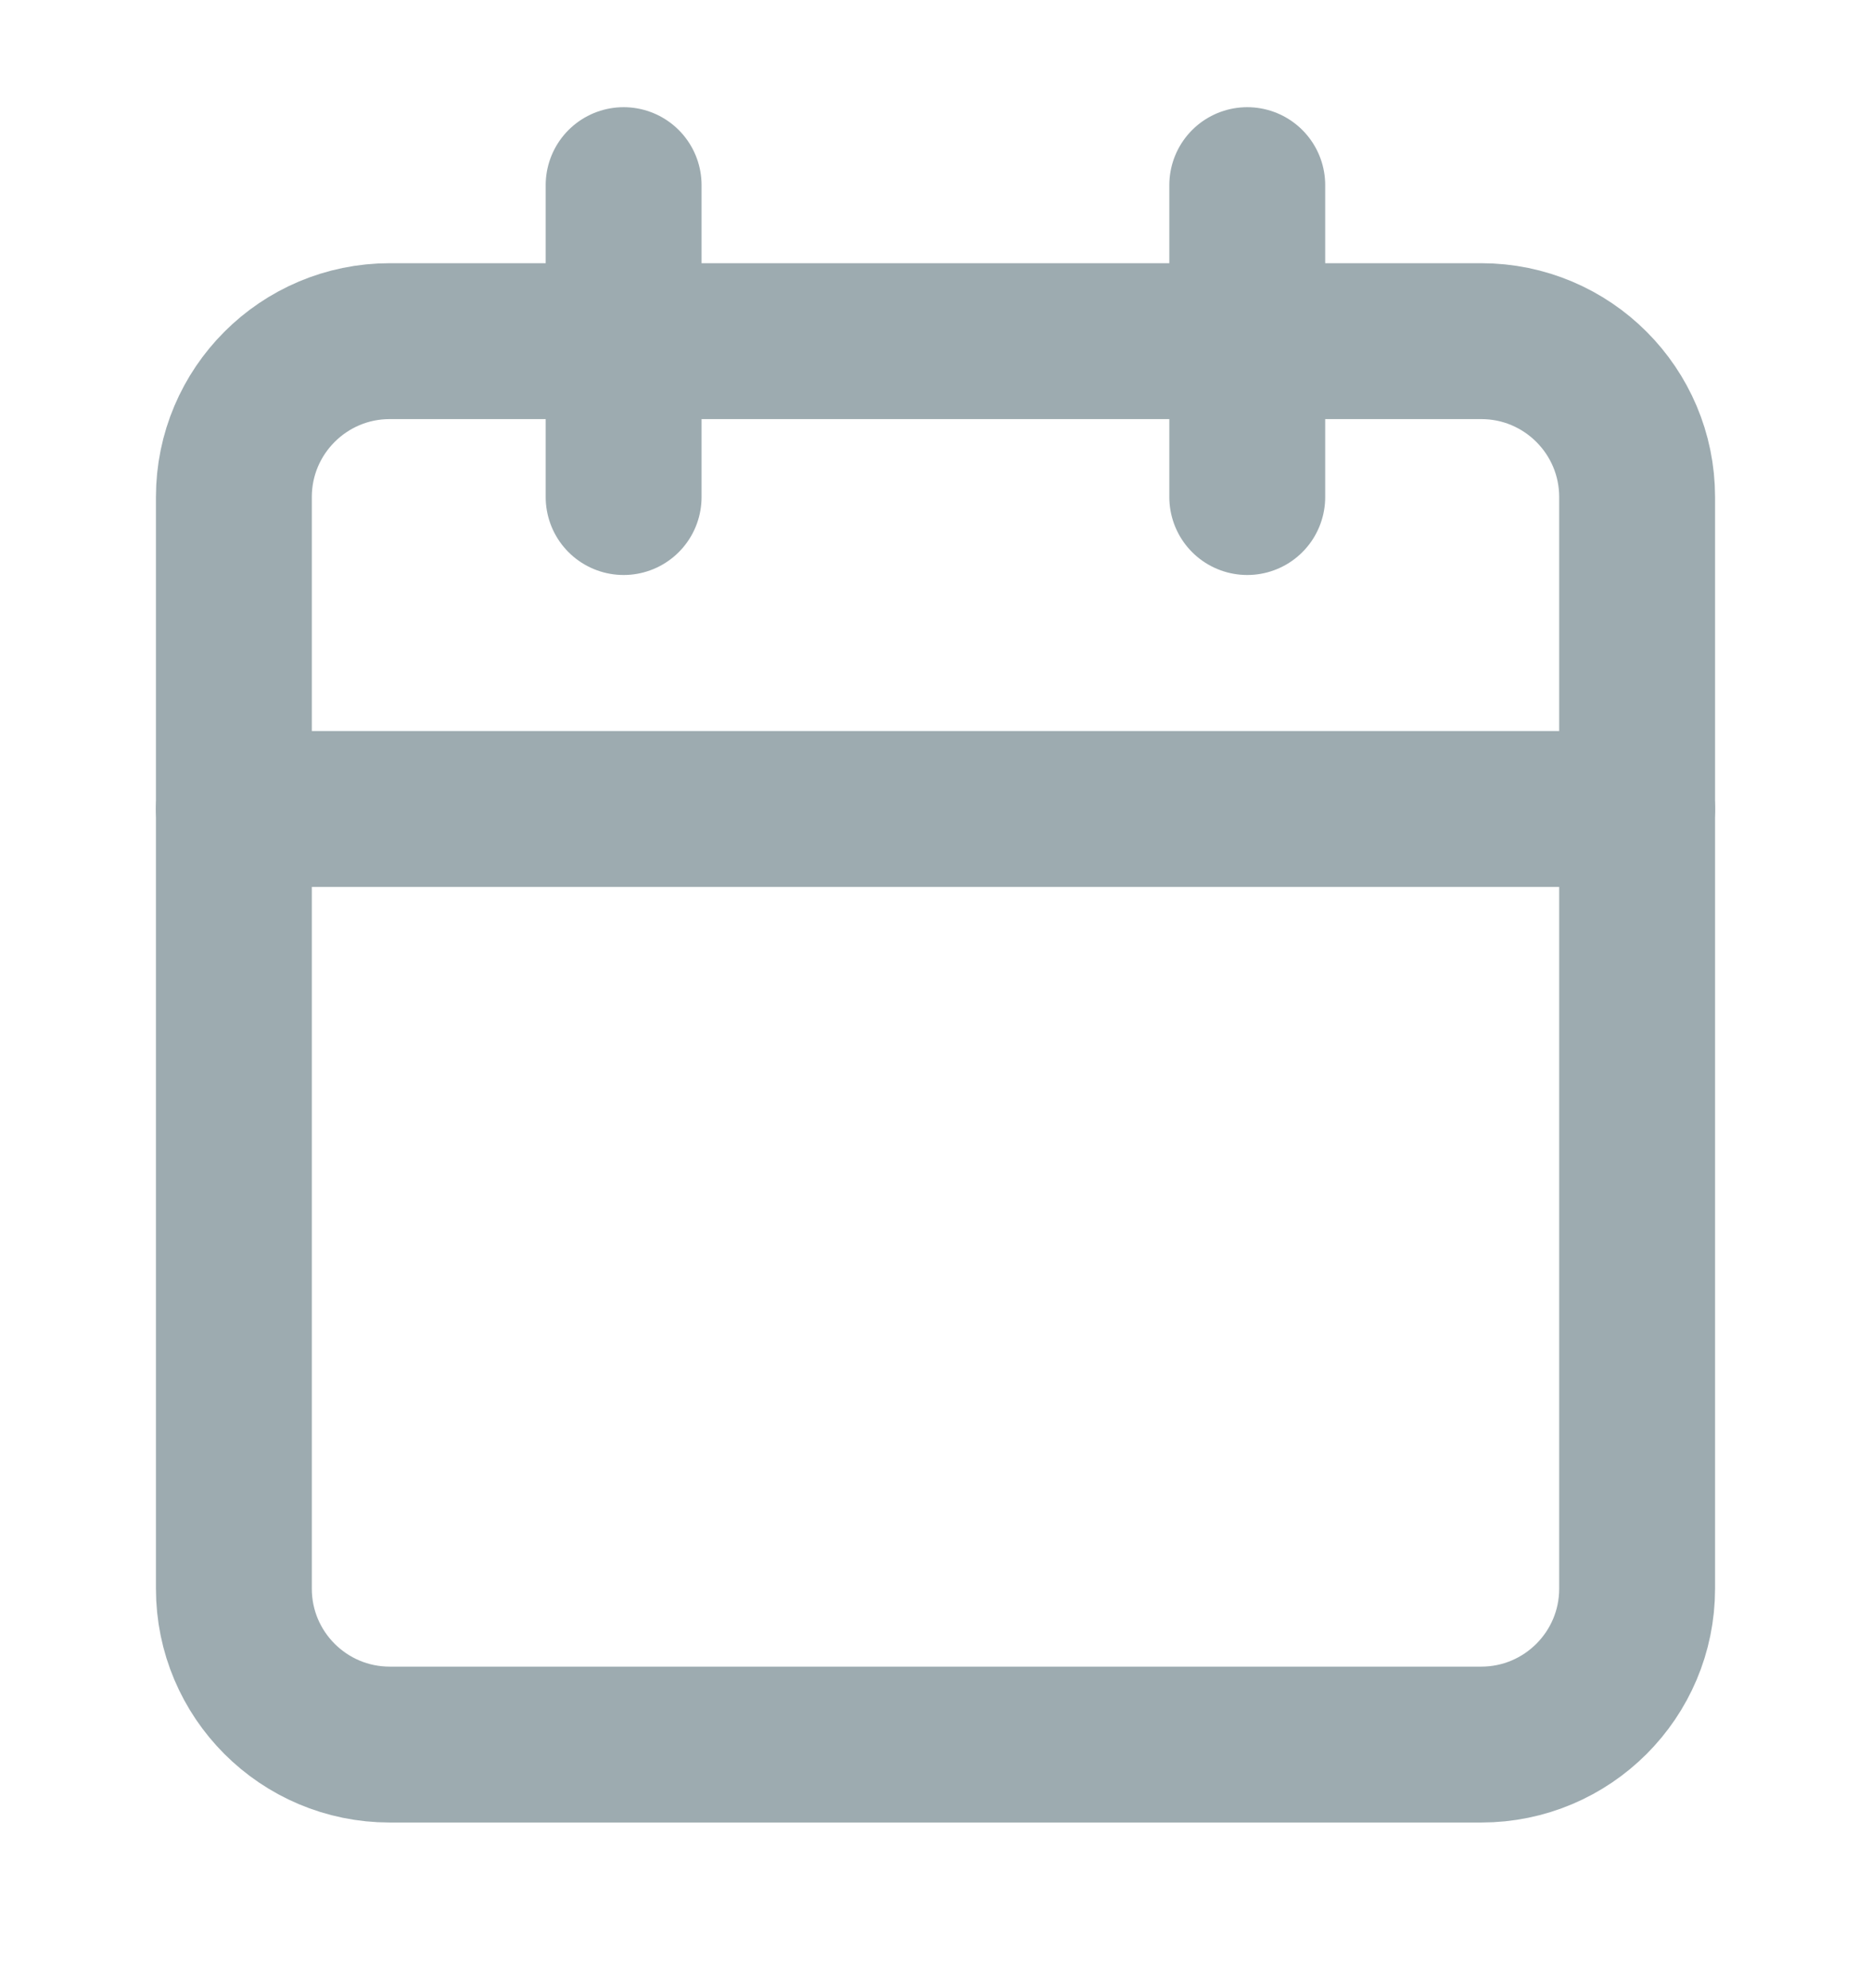
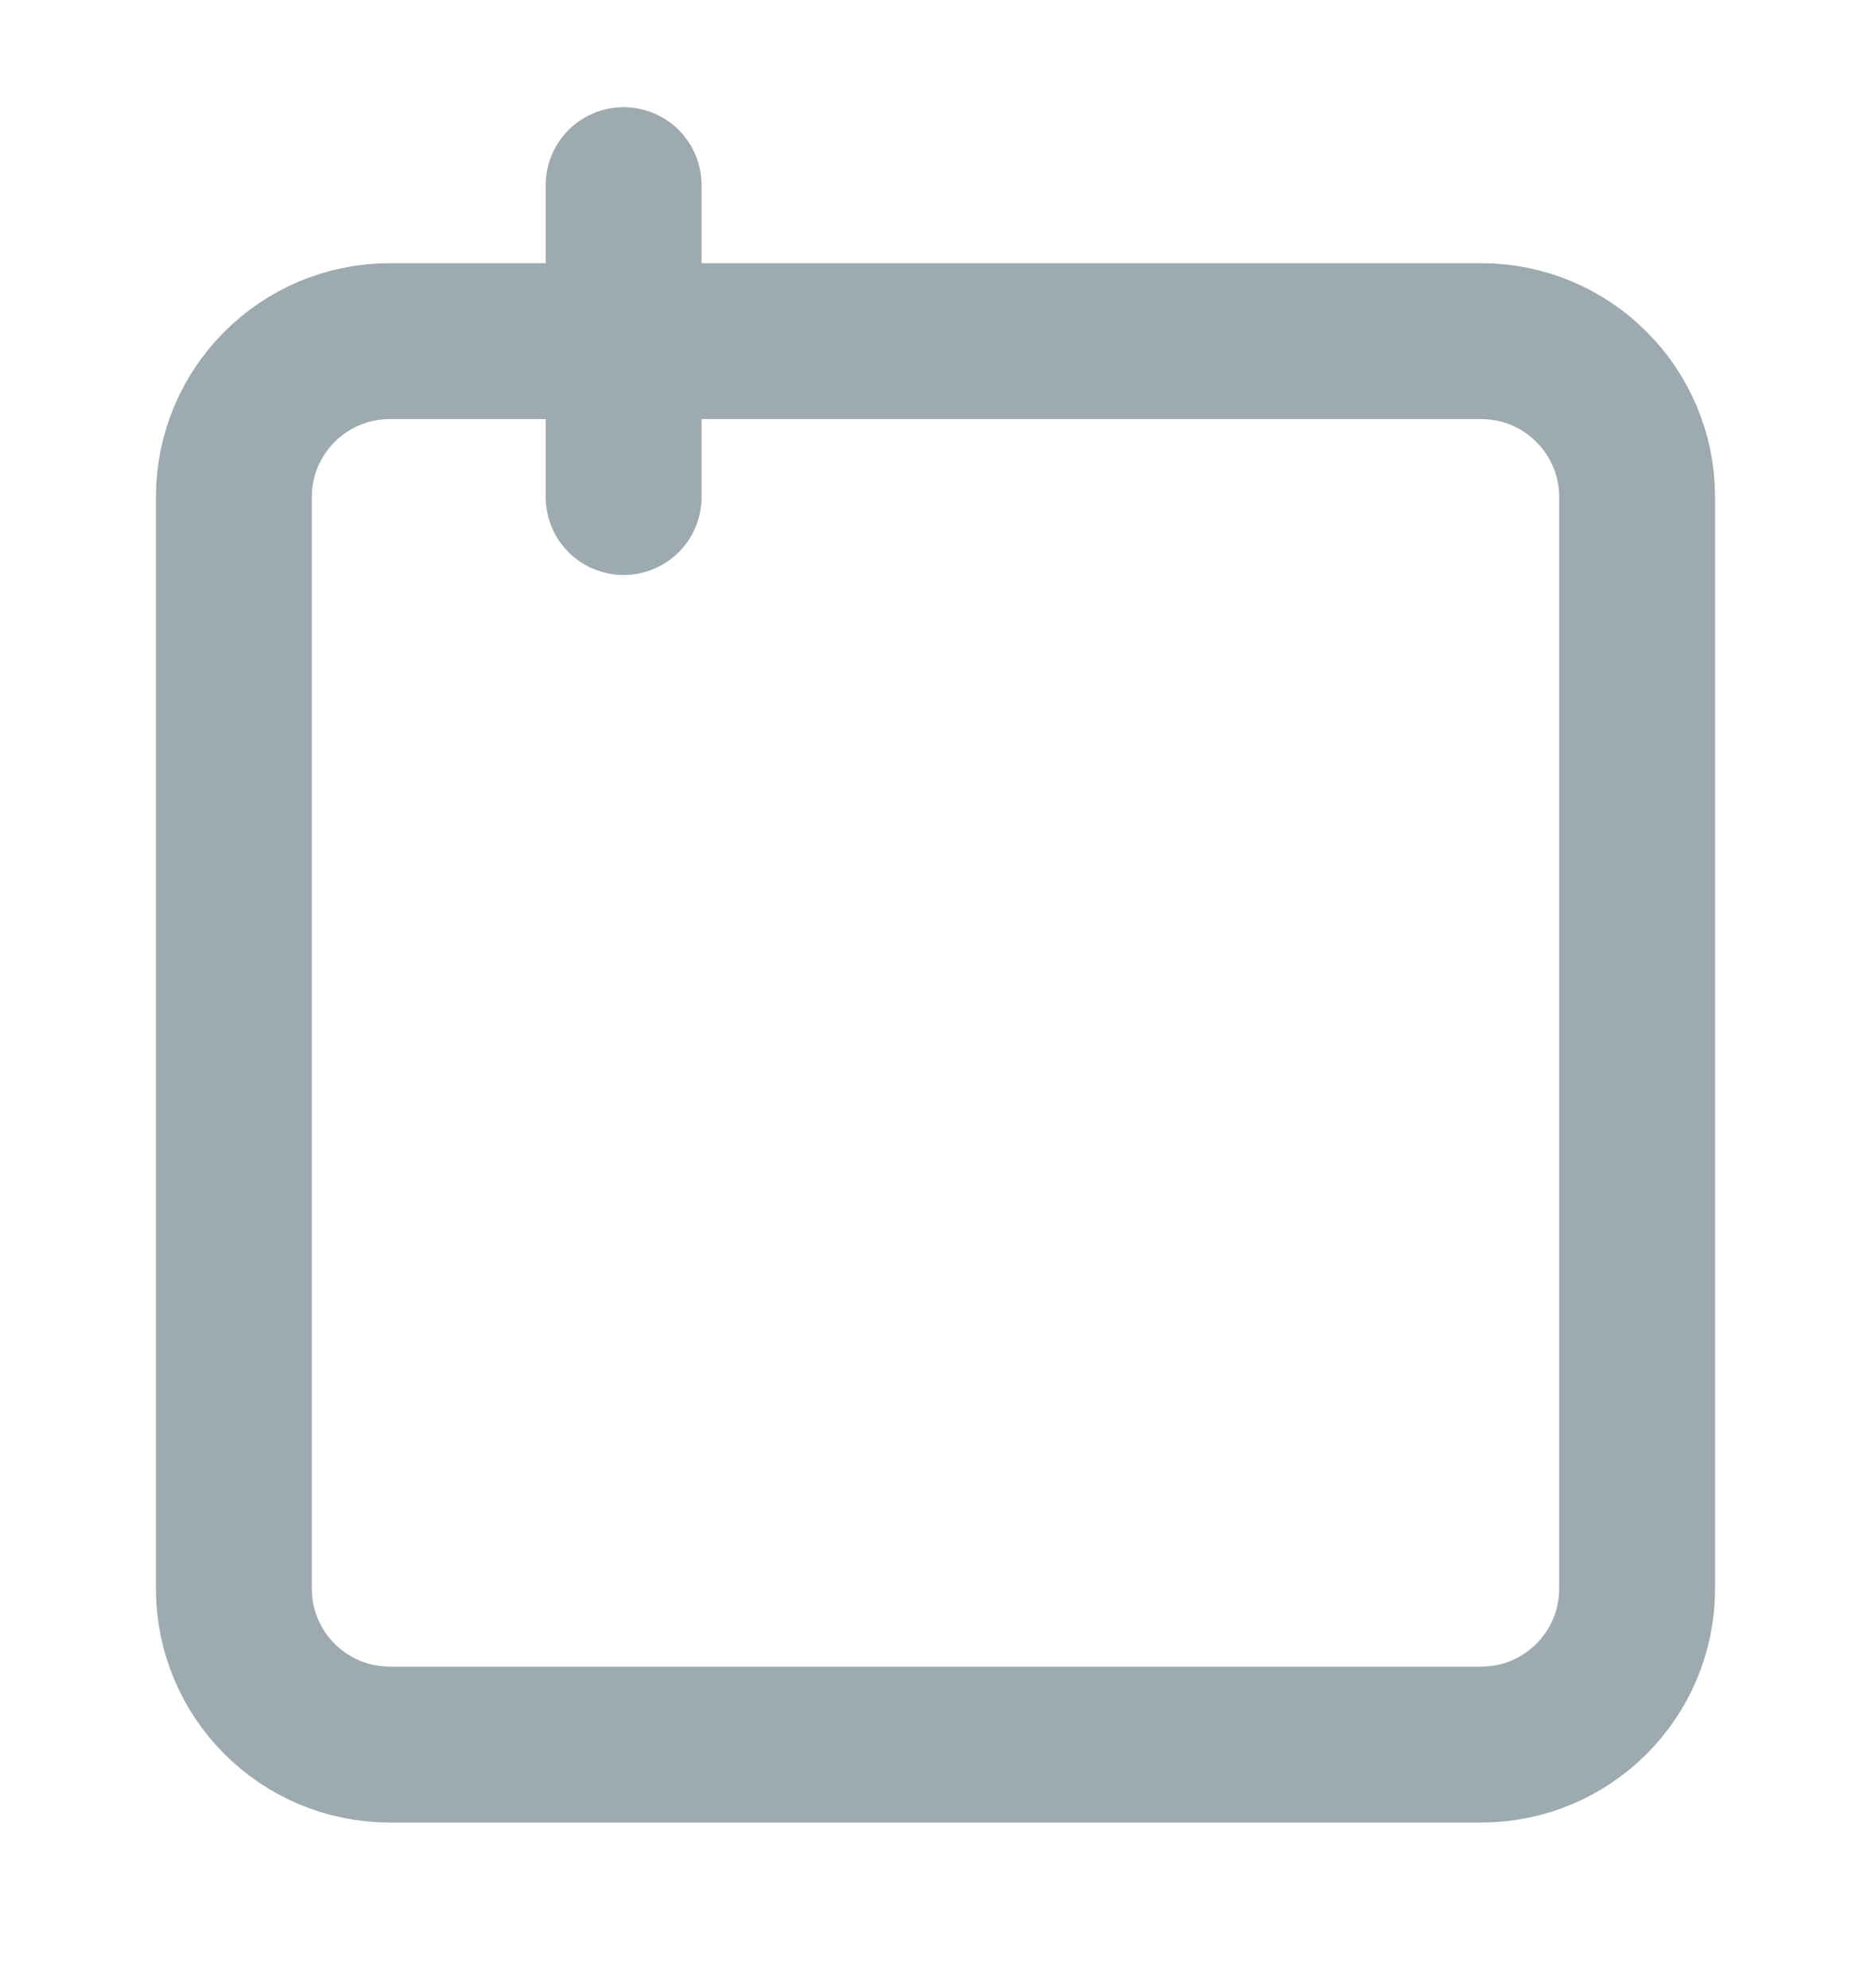
<svg xmlns="http://www.w3.org/2000/svg" width="16" height="17" viewBox="0 0 16 17" fill="none">
  <g clip-path="url(#clip0_2306_322)">
    <path d="M12.667 2.917H3.333C2.597 2.917 2 3.514 2 4.25V13.584C2 14.32 2.597 14.917 3.333 14.917H12.667C13.403 14.917 14 14.32 14 13.584V4.25C14 3.514 13.403 2.917 12.667 2.917Z" stroke="#9DABB0" stroke-width="1.333" stroke-linecap="round" stroke-linejoin="round" />
-     <path d="M10.666 1.583V4.25" stroke="#9DABB0" stroke-width="1.333" stroke-linecap="round" stroke-linejoin="round" />
    <path d="M5.333 1.583V4.25" stroke="#9DABB0" stroke-width="1.333" stroke-linecap="round" stroke-linejoin="round" />
-     <path d="M2 6.917H14" stroke="#9DABB0" stroke-width="1.333" stroke-linecap="round" stroke-linejoin="round" />
  </g>
  <defs>
    <clipPath id="clip0_2306_322">
      <rect width="16" height="16" fill="white" transform="translate(0 0.25)" />
    </clipPath>
  </defs>
</svg>